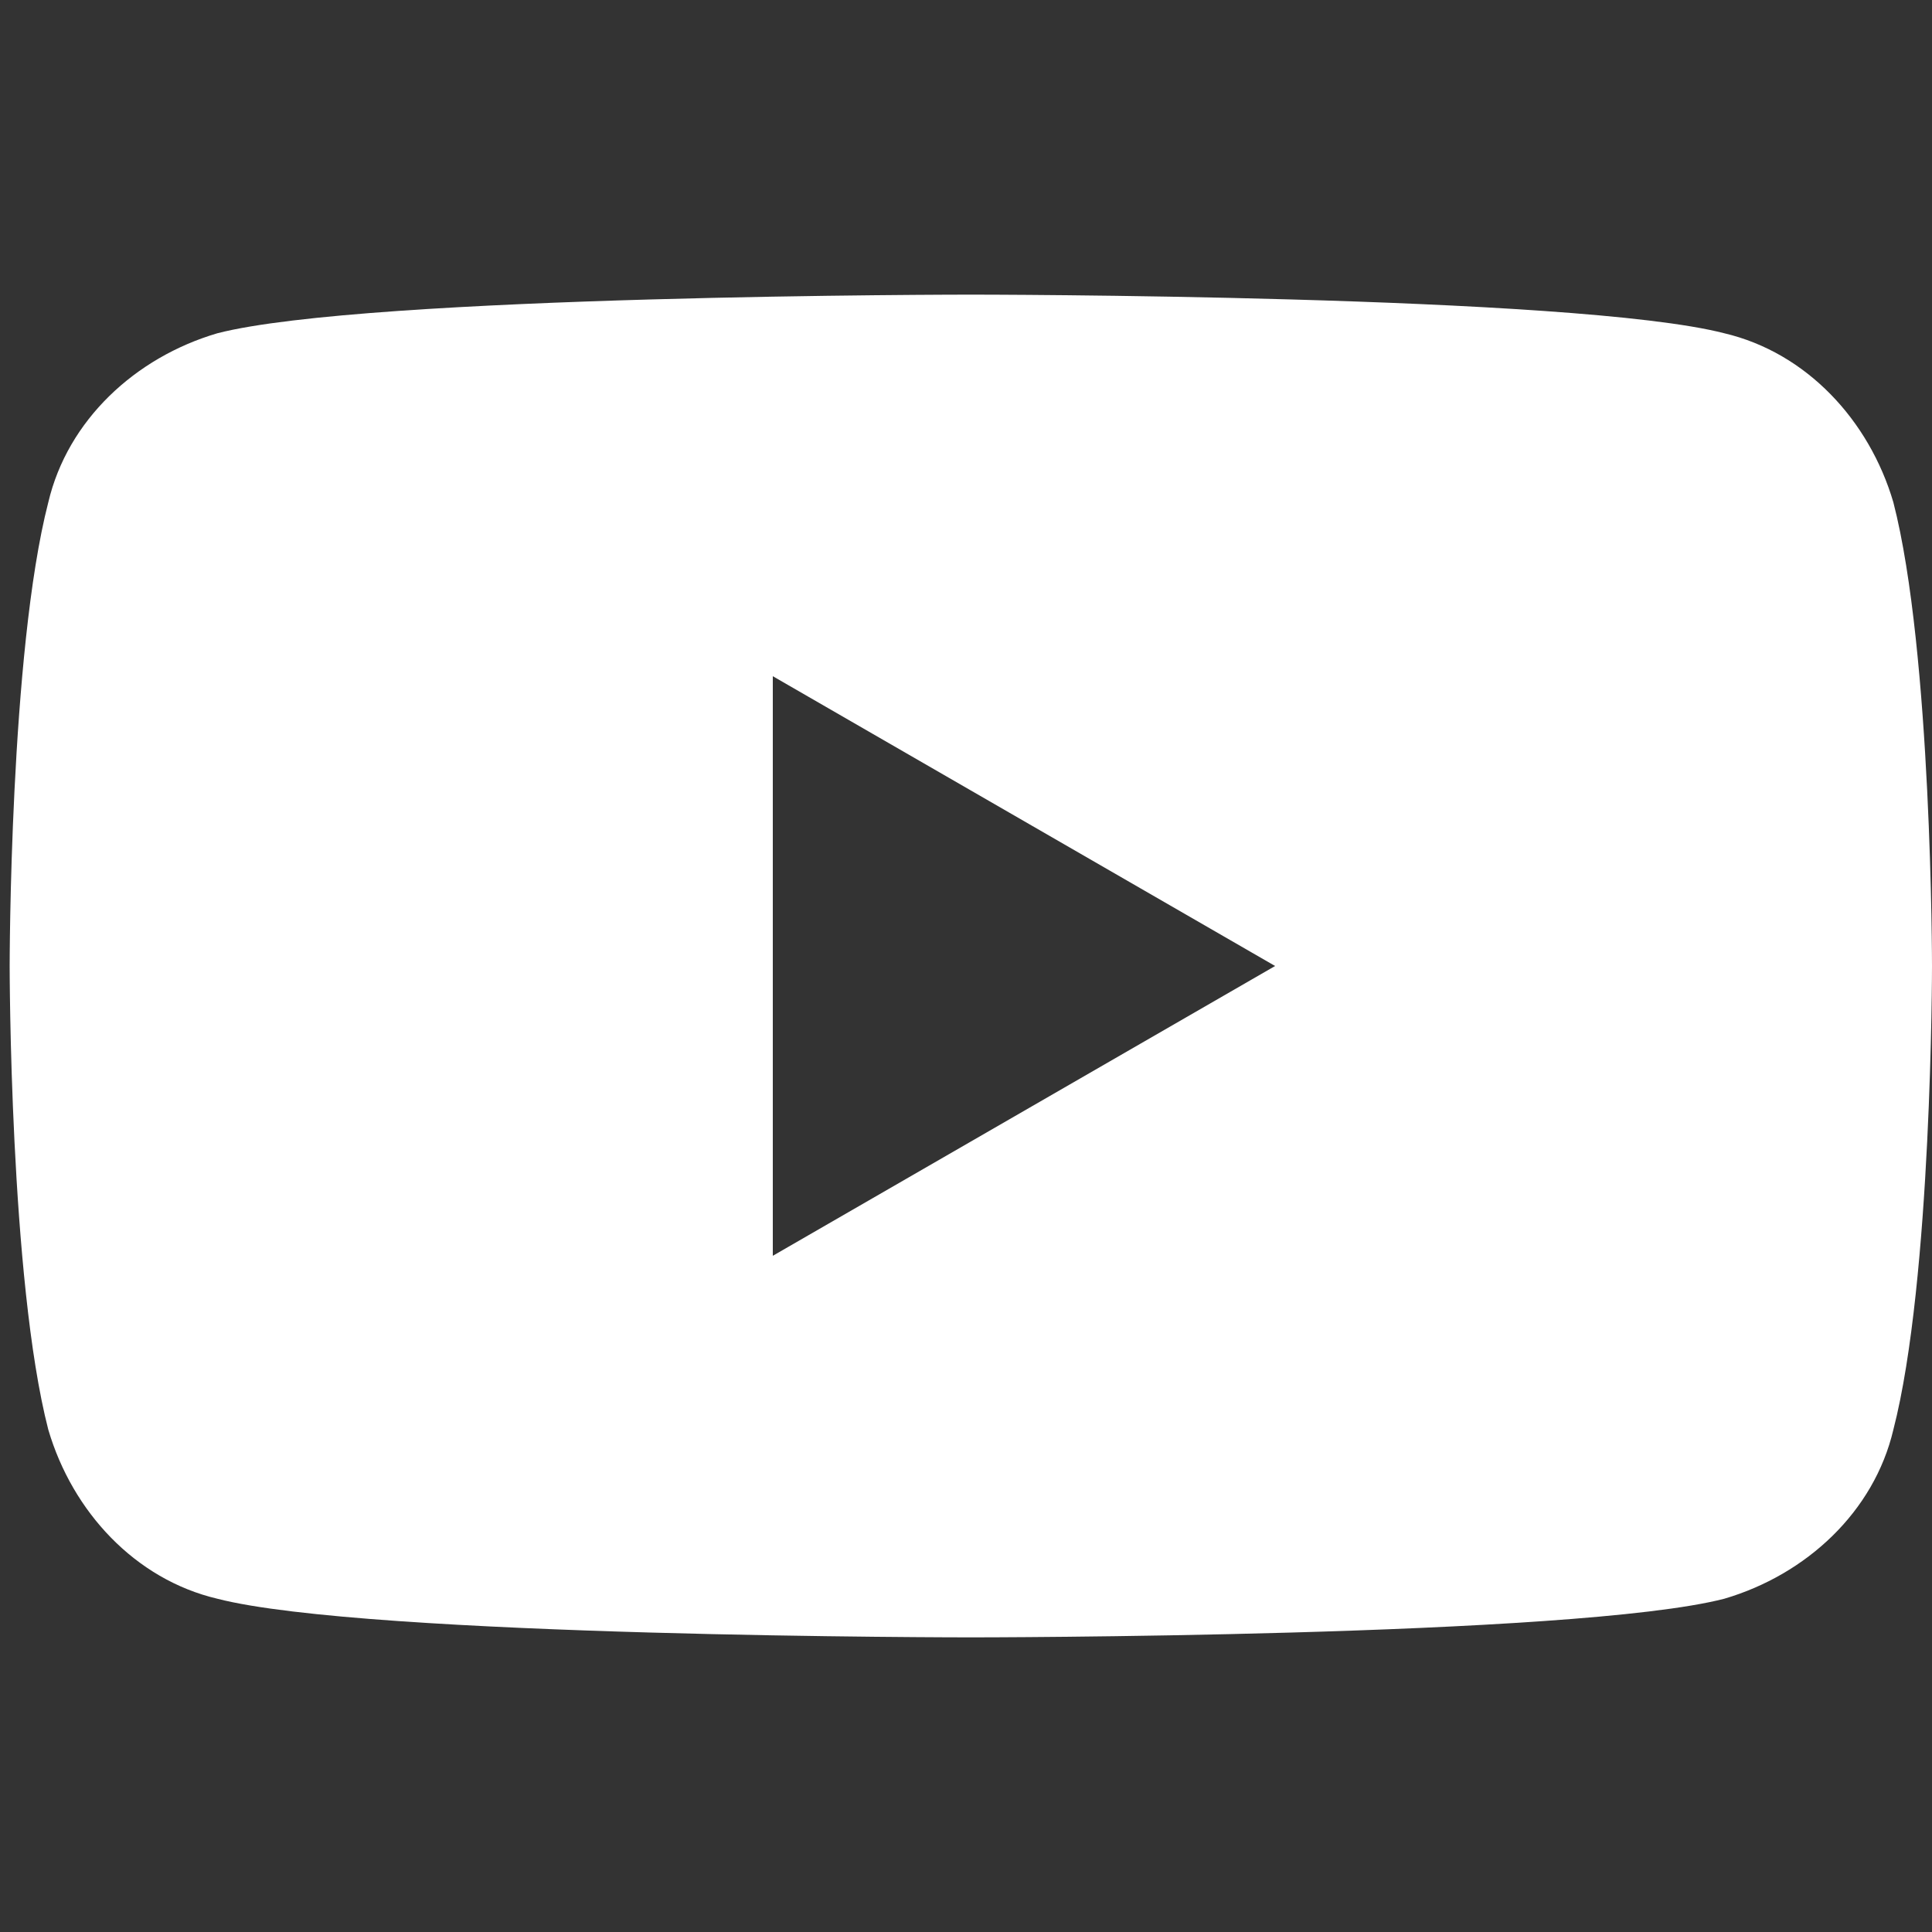
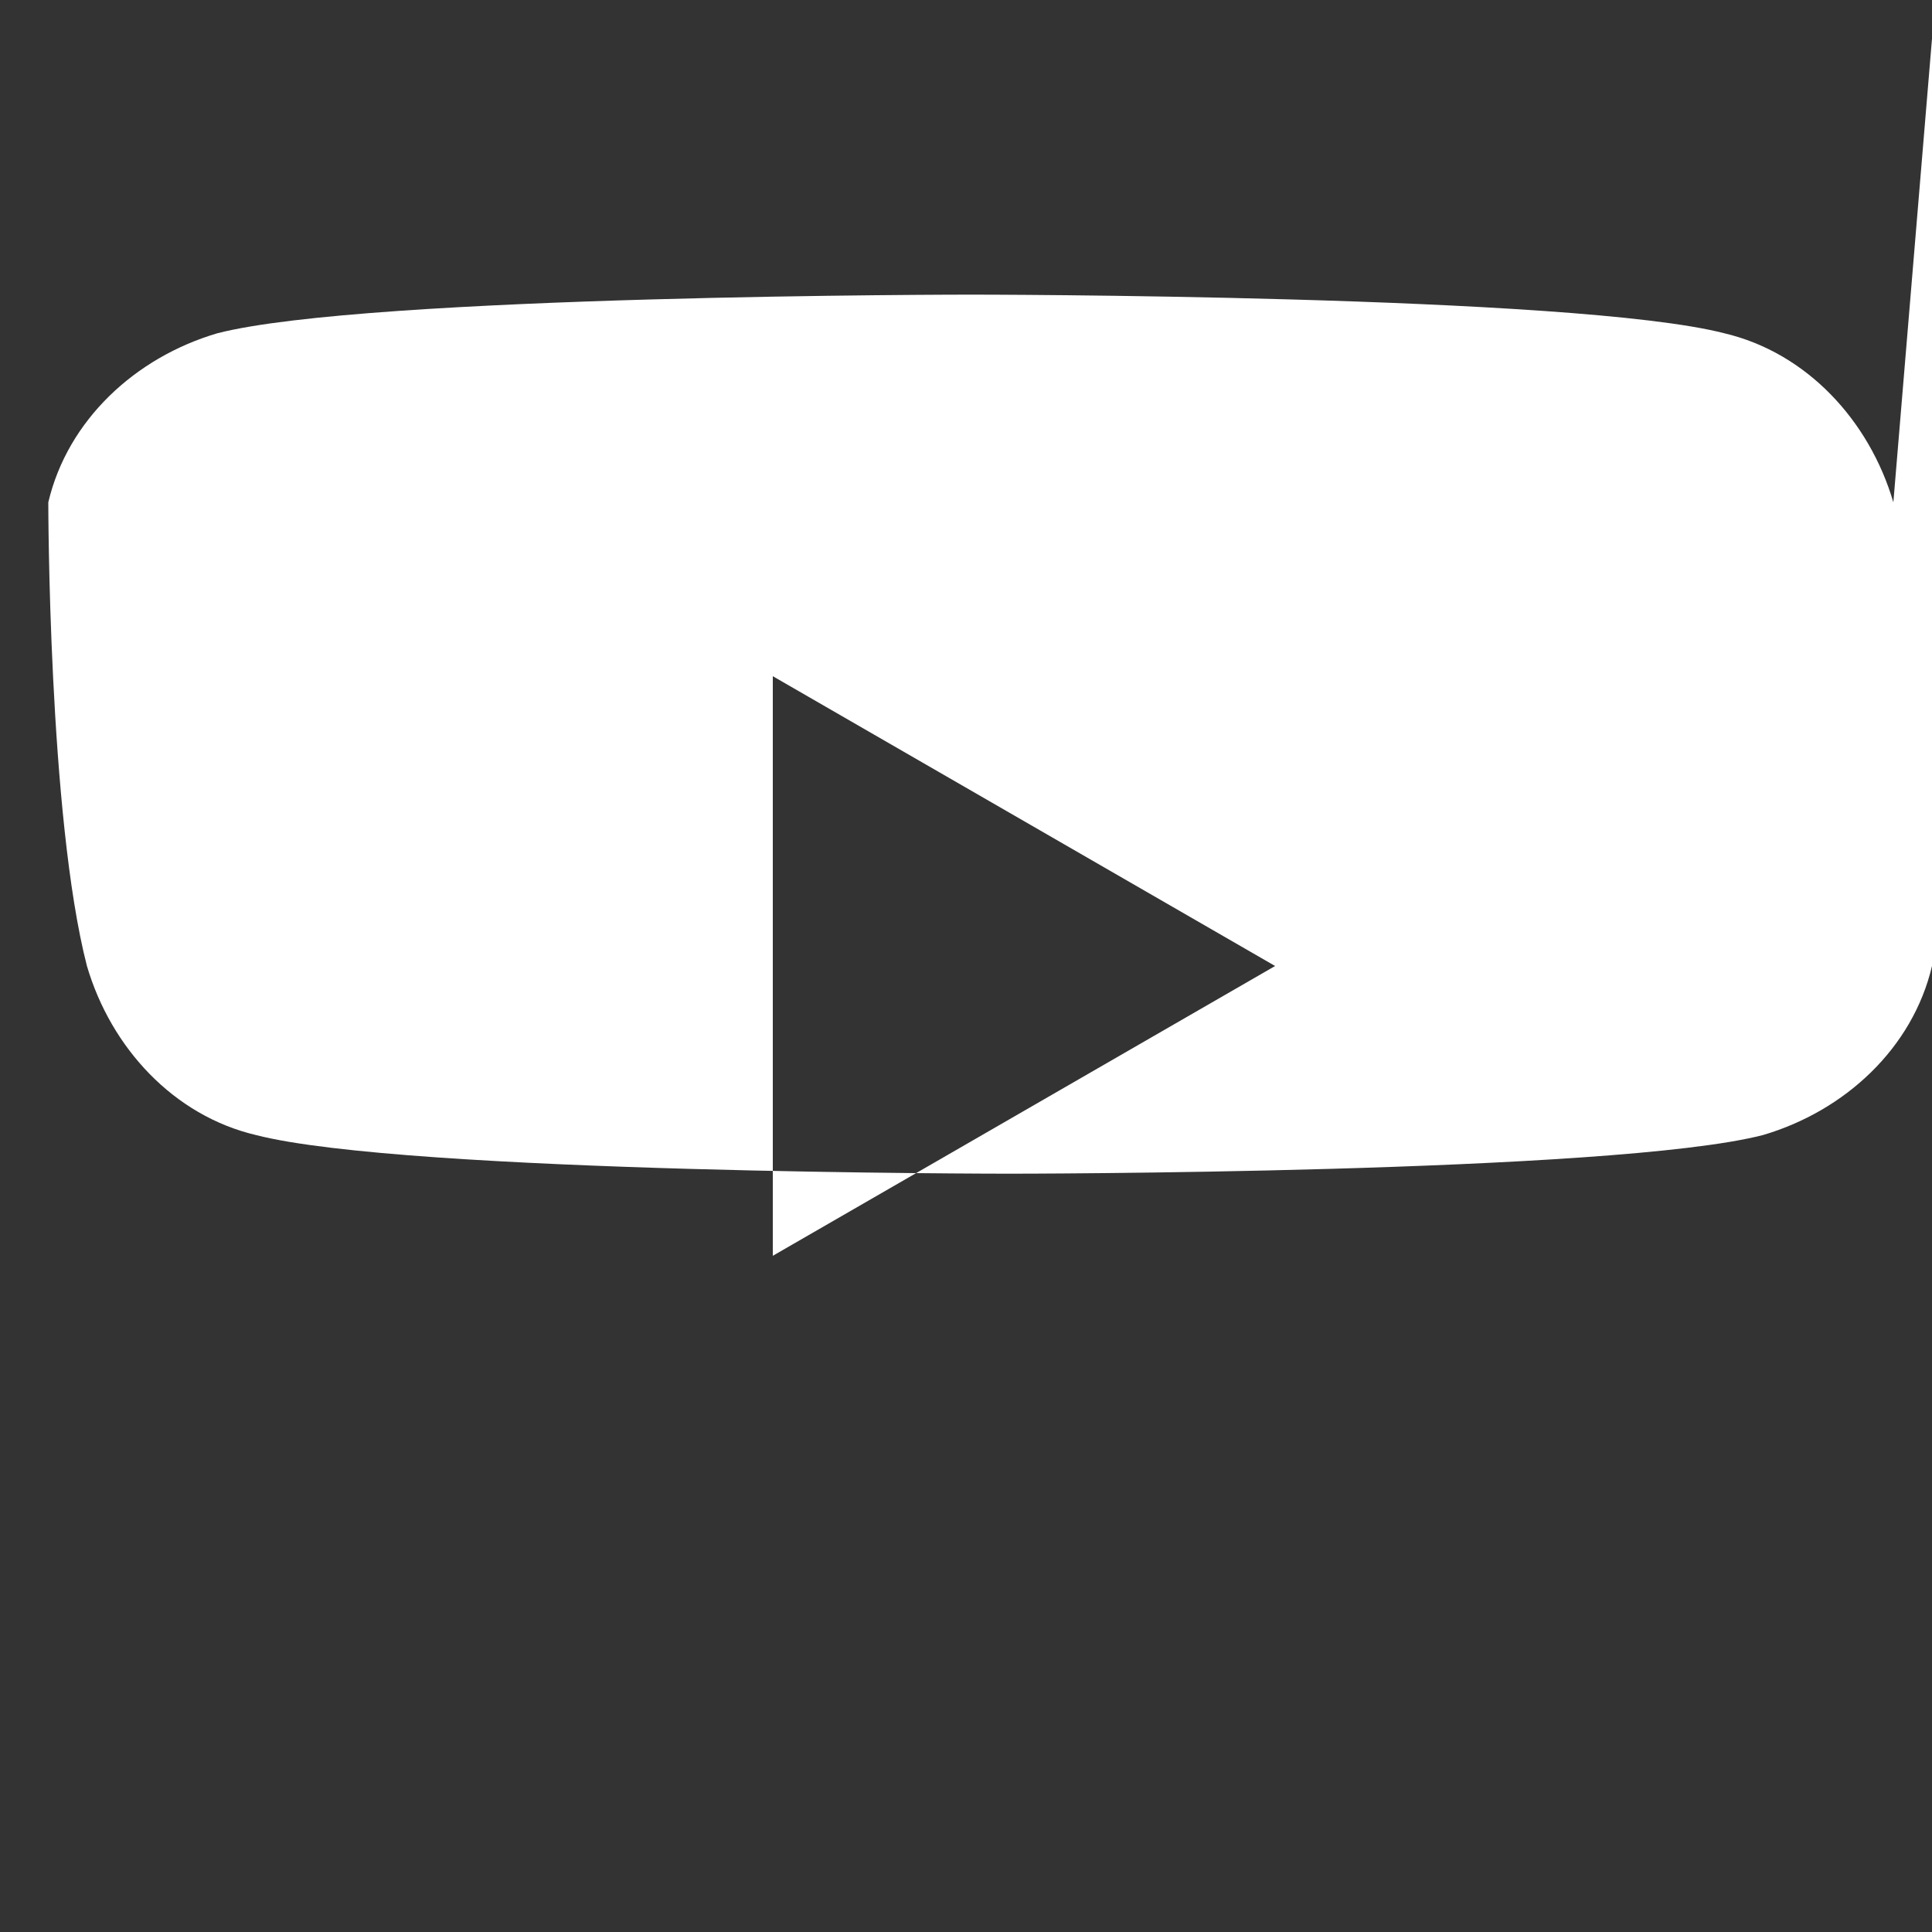
<svg xmlns="http://www.w3.org/2000/svg" id="_レイヤー_1" version="1.1" viewBox="0 0 40 40">
  <rect x="0" y="0" width="40" height="40" fill="#333333" stroke="none" />
  <defs>
    <style>
      .st0 {
        fill: #fff;
      }

      .st1 {
        fill: none;
      }
    </style>
  </defs>
-   <path class="st0" d="M39.2,10.4c-.5-1.7-1.8-3.1-3.5-3.5-3.1-.8-15.6-.8-15.6-.8,0,0-12.5,0-15.6.8-1.7.5-3.1,1.8-3.5,3.5C.2,13.5.2,20,.2,20c0,0,0,6.5.8,9.6.5,1.7,1.8,3.1,3.5,3.5,3.1.8,15.6.8,15.6.8,0,0,12.5,0,15.6-.8,1.7-.5,3.1-1.8,3.5-3.5.8-3.1.8-9.6.8-9.6,0,0,0-6.5-.8-9.6ZM16,26v-12l10.4,6-10.4,6Z" />
-   <rect class="st1" width="40" height="40" />
+   <path class="st0" d="M39.2,10.4c-.5-1.7-1.8-3.1-3.5-3.5-3.1-.8-15.6-.8-15.6-.8,0,0-12.5,0-15.6.8-1.7.5-3.1,1.8-3.5,3.5c0,0,0,6.5.8,9.6.5,1.7,1.8,3.1,3.5,3.5,3.1.8,15.6.8,15.6.8,0,0,12.5,0,15.6-.8,1.7-.5,3.1-1.8,3.5-3.5.8-3.1.8-9.6.8-9.6,0,0,0-6.5-.8-9.6ZM16,26v-12l10.4,6-10.4,6Z" />
</svg>